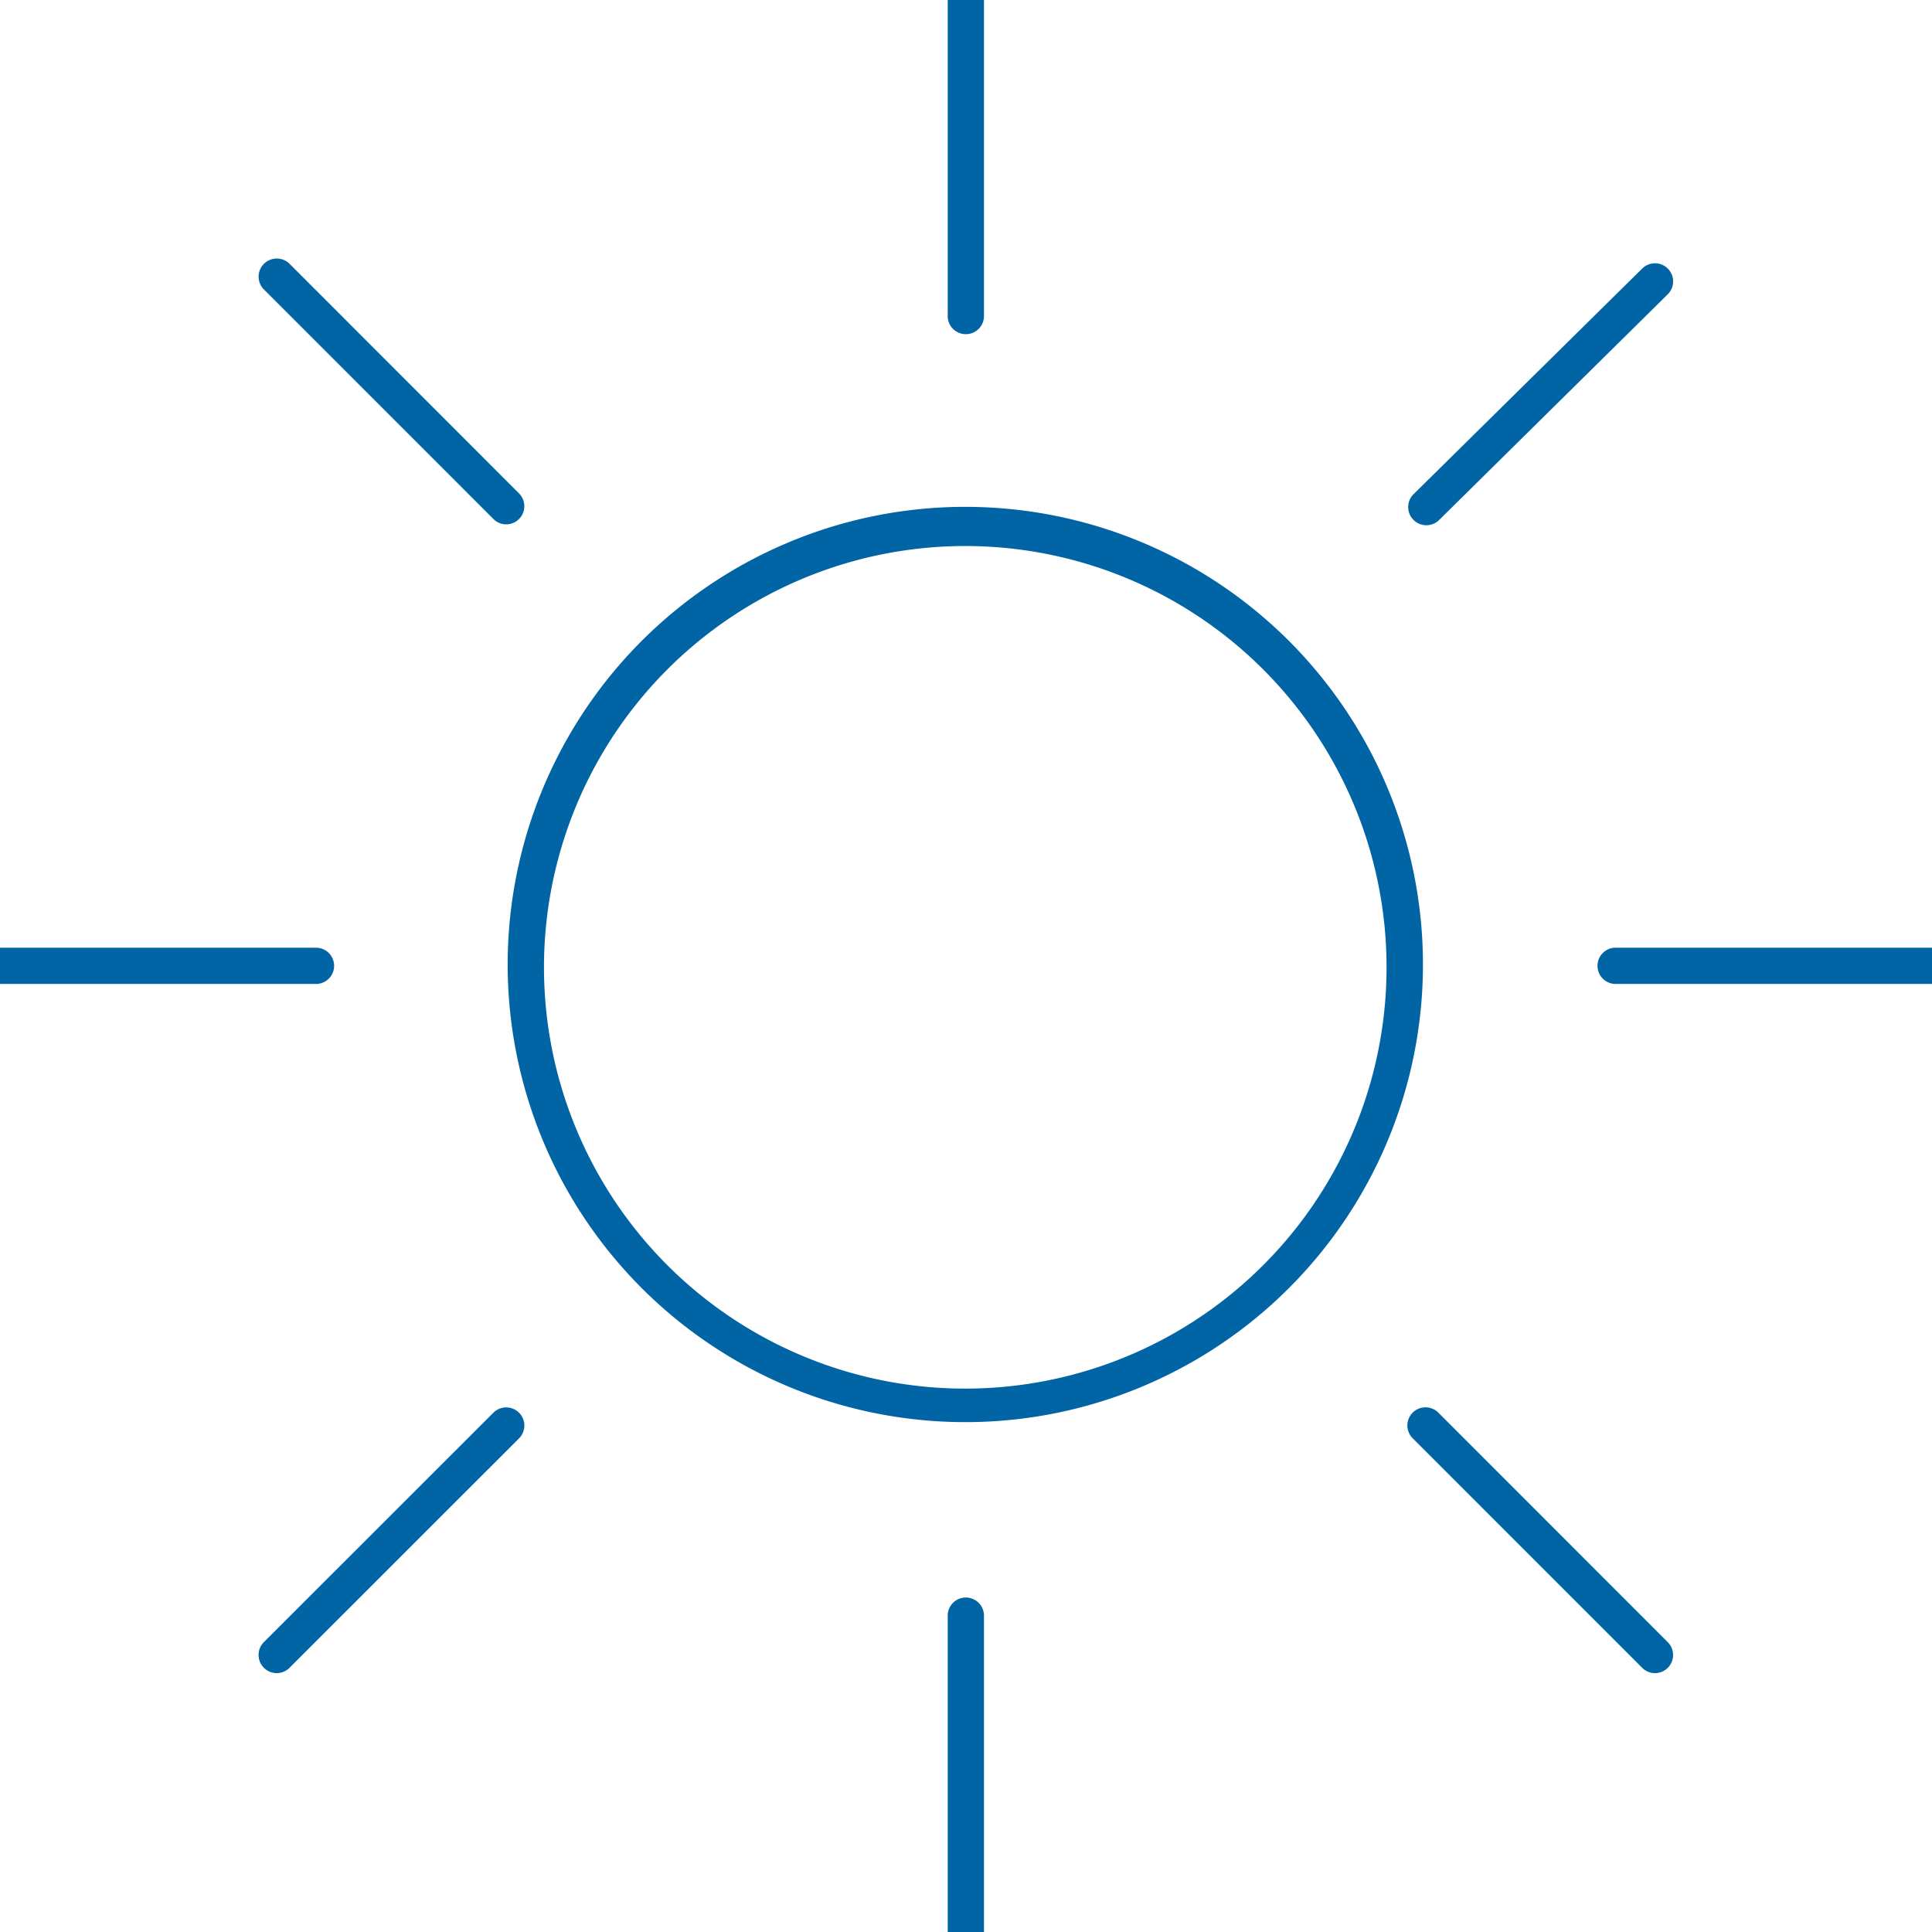
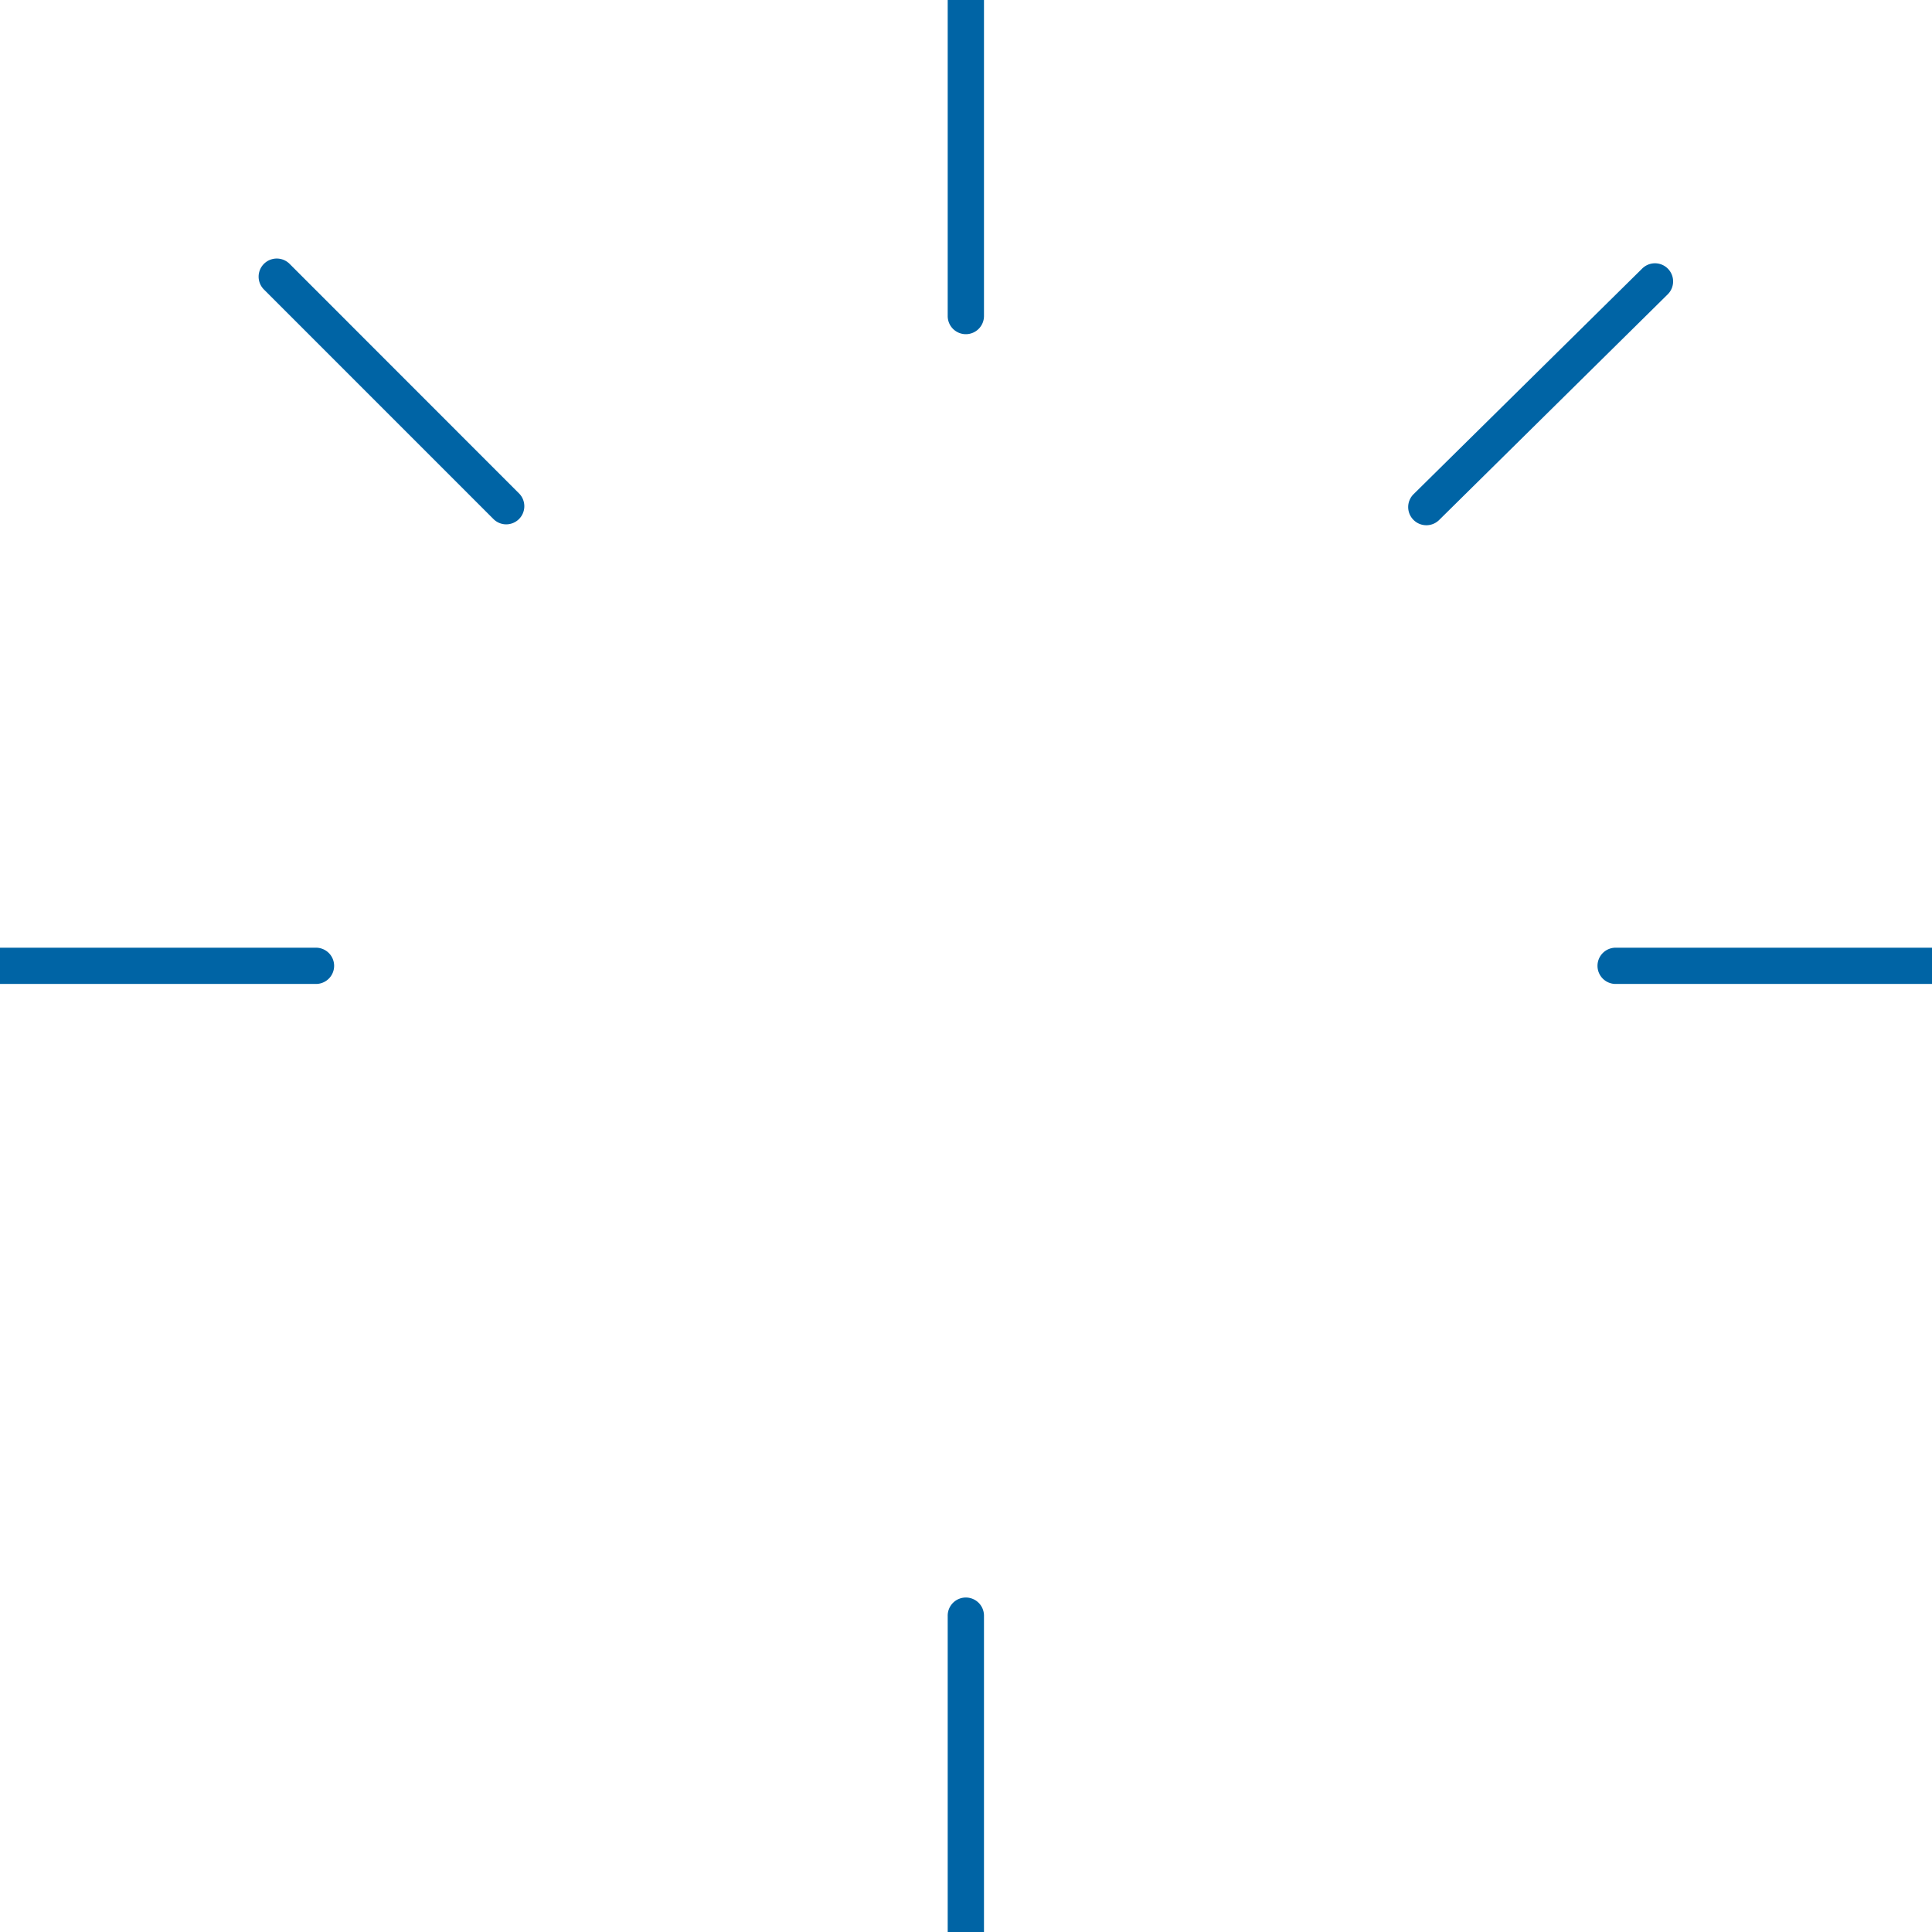
<svg xmlns="http://www.w3.org/2000/svg" width="72" height="72" viewBox="0 0 72 72">
  <defs>
    <clipPath id="clip-path_e11">
      <rect id="Rechteck_218" data-name="Rechteck 218" width="72" height="72" transform="translate(1530 16)" fill="#48ff64" opacity="0.433" />
    </clipPath>
  </defs>
  <g id="Gruppe_maskieren_11" data-name="Gruppe maskieren 11" transform="translate(-1530 -16)" clip-path="url(#clip-path_e11)">
    <g id="Gruppe_118" data-name="Gruppe 118" transform="translate(-0.018 -102.39)">
-       <path id="Pfad_19" data-name="Pfad 19" d="M3468.09,58.869a17.055,17.055,0,1,1-6.658,1.345A17,17,0,0,1,3468.09,58.869Zm0,32.86a15.7,15.7,0,1,0-6.132-1.238A15.653,15.653,0,0,0,3468.09,91.729Z" transform="translate(-1902.078 78.41)" fill="#0064a5" />
      <path id="Linie_19" data-name="Linie 19" d="M-1.324,7.759a.674.674,0,0,1-.481-.2A.676.676,0,0,1-1.8,6.6l8.52-8.408a.676.676,0,0,1,.956.006.676.676,0,0,1-.006.956L-.85,7.565A.674.674,0,0,1-1.324,7.759Z" transform="translate(1584.499 130.205)" fill="#0064a5" />
      <path id="Linie_20" data-name="Linie 20" d="M10.778-.649h-12.1A.676.676,0,0,1-2-1.324.676.676,0,0,1-1.324-2h12.1a.676.676,0,0,1,.676.676A.676.676,0,0,1,10.778-.649Z" transform="translate(1591.552 155.708)" fill="#0064a5" />
-       <path id="Linie_21" data-name="Linie 21" d="M7.229,7.905a.674.674,0,0,1-.478-.2L-1.8-.847a.676.676,0,0,1,0-.956.676.676,0,0,1,.956,0L7.707,6.752a.676.676,0,0,1-.478,1.153Z" transform="translate(1584.465 172.838)" fill="#0064a5" />
      <path id="Linie_22" data-name="Linie 22" d="M-1.324,11.454A.676.676,0,0,1-2,10.778v-12.1A.676.676,0,0,1-1.324-2a.676.676,0,0,1,.676.676v12.1A.676.676,0,0,1-1.324,11.454Z" transform="translate(1567.336 179.925)" fill="#0064a5" />
-       <path id="Linie_23" data-name="Linie 23" d="M-1.324,7.905a.674.674,0,0,1-.478-.2.676.676,0,0,1,0-.956L6.751-1.8a.676.676,0,0,1,.956,0,.676.676,0,0,1,0,.956L-.847,7.707A.674.674,0,0,1-1.324,7.905Z" transform="translate(1541.654 172.838)" fill="#0064a5" />
      <path id="Linie_24" data-name="Linie 24" d="M10.778-.649h-12.1A.676.676,0,0,1-2-1.324.676.676,0,0,1-1.324-2h12.1a.676.676,0,0,1,.676.676A.676.676,0,0,1,10.778-.649Z" transform="translate(1531.018 155.708)" fill="#0064a5" />
      <path id="Linie_25" data-name="Linie 25" d="M7.229,7.905a.674.674,0,0,1-.478-.2L-1.8-.847a.676.676,0,0,1,0-.956.676.676,0,0,1,.956,0L7.707,6.752a.676.676,0,0,1-.478,1.153Z" transform="translate(1541.654 130.026)" fill="#0064a5" />
      <path id="Linie_26" data-name="Linie 26" d="M-1.324,11.454A.676.676,0,0,1-2,10.778v-12.1A.676.676,0,0,1-1.324-2a.676.676,0,0,1,.676.676v12.1A.676.676,0,0,1-1.324,11.454Z" transform="translate(1567.336 119.39)" fill="#0064a5" />
    </g>
  </g>
</svg>